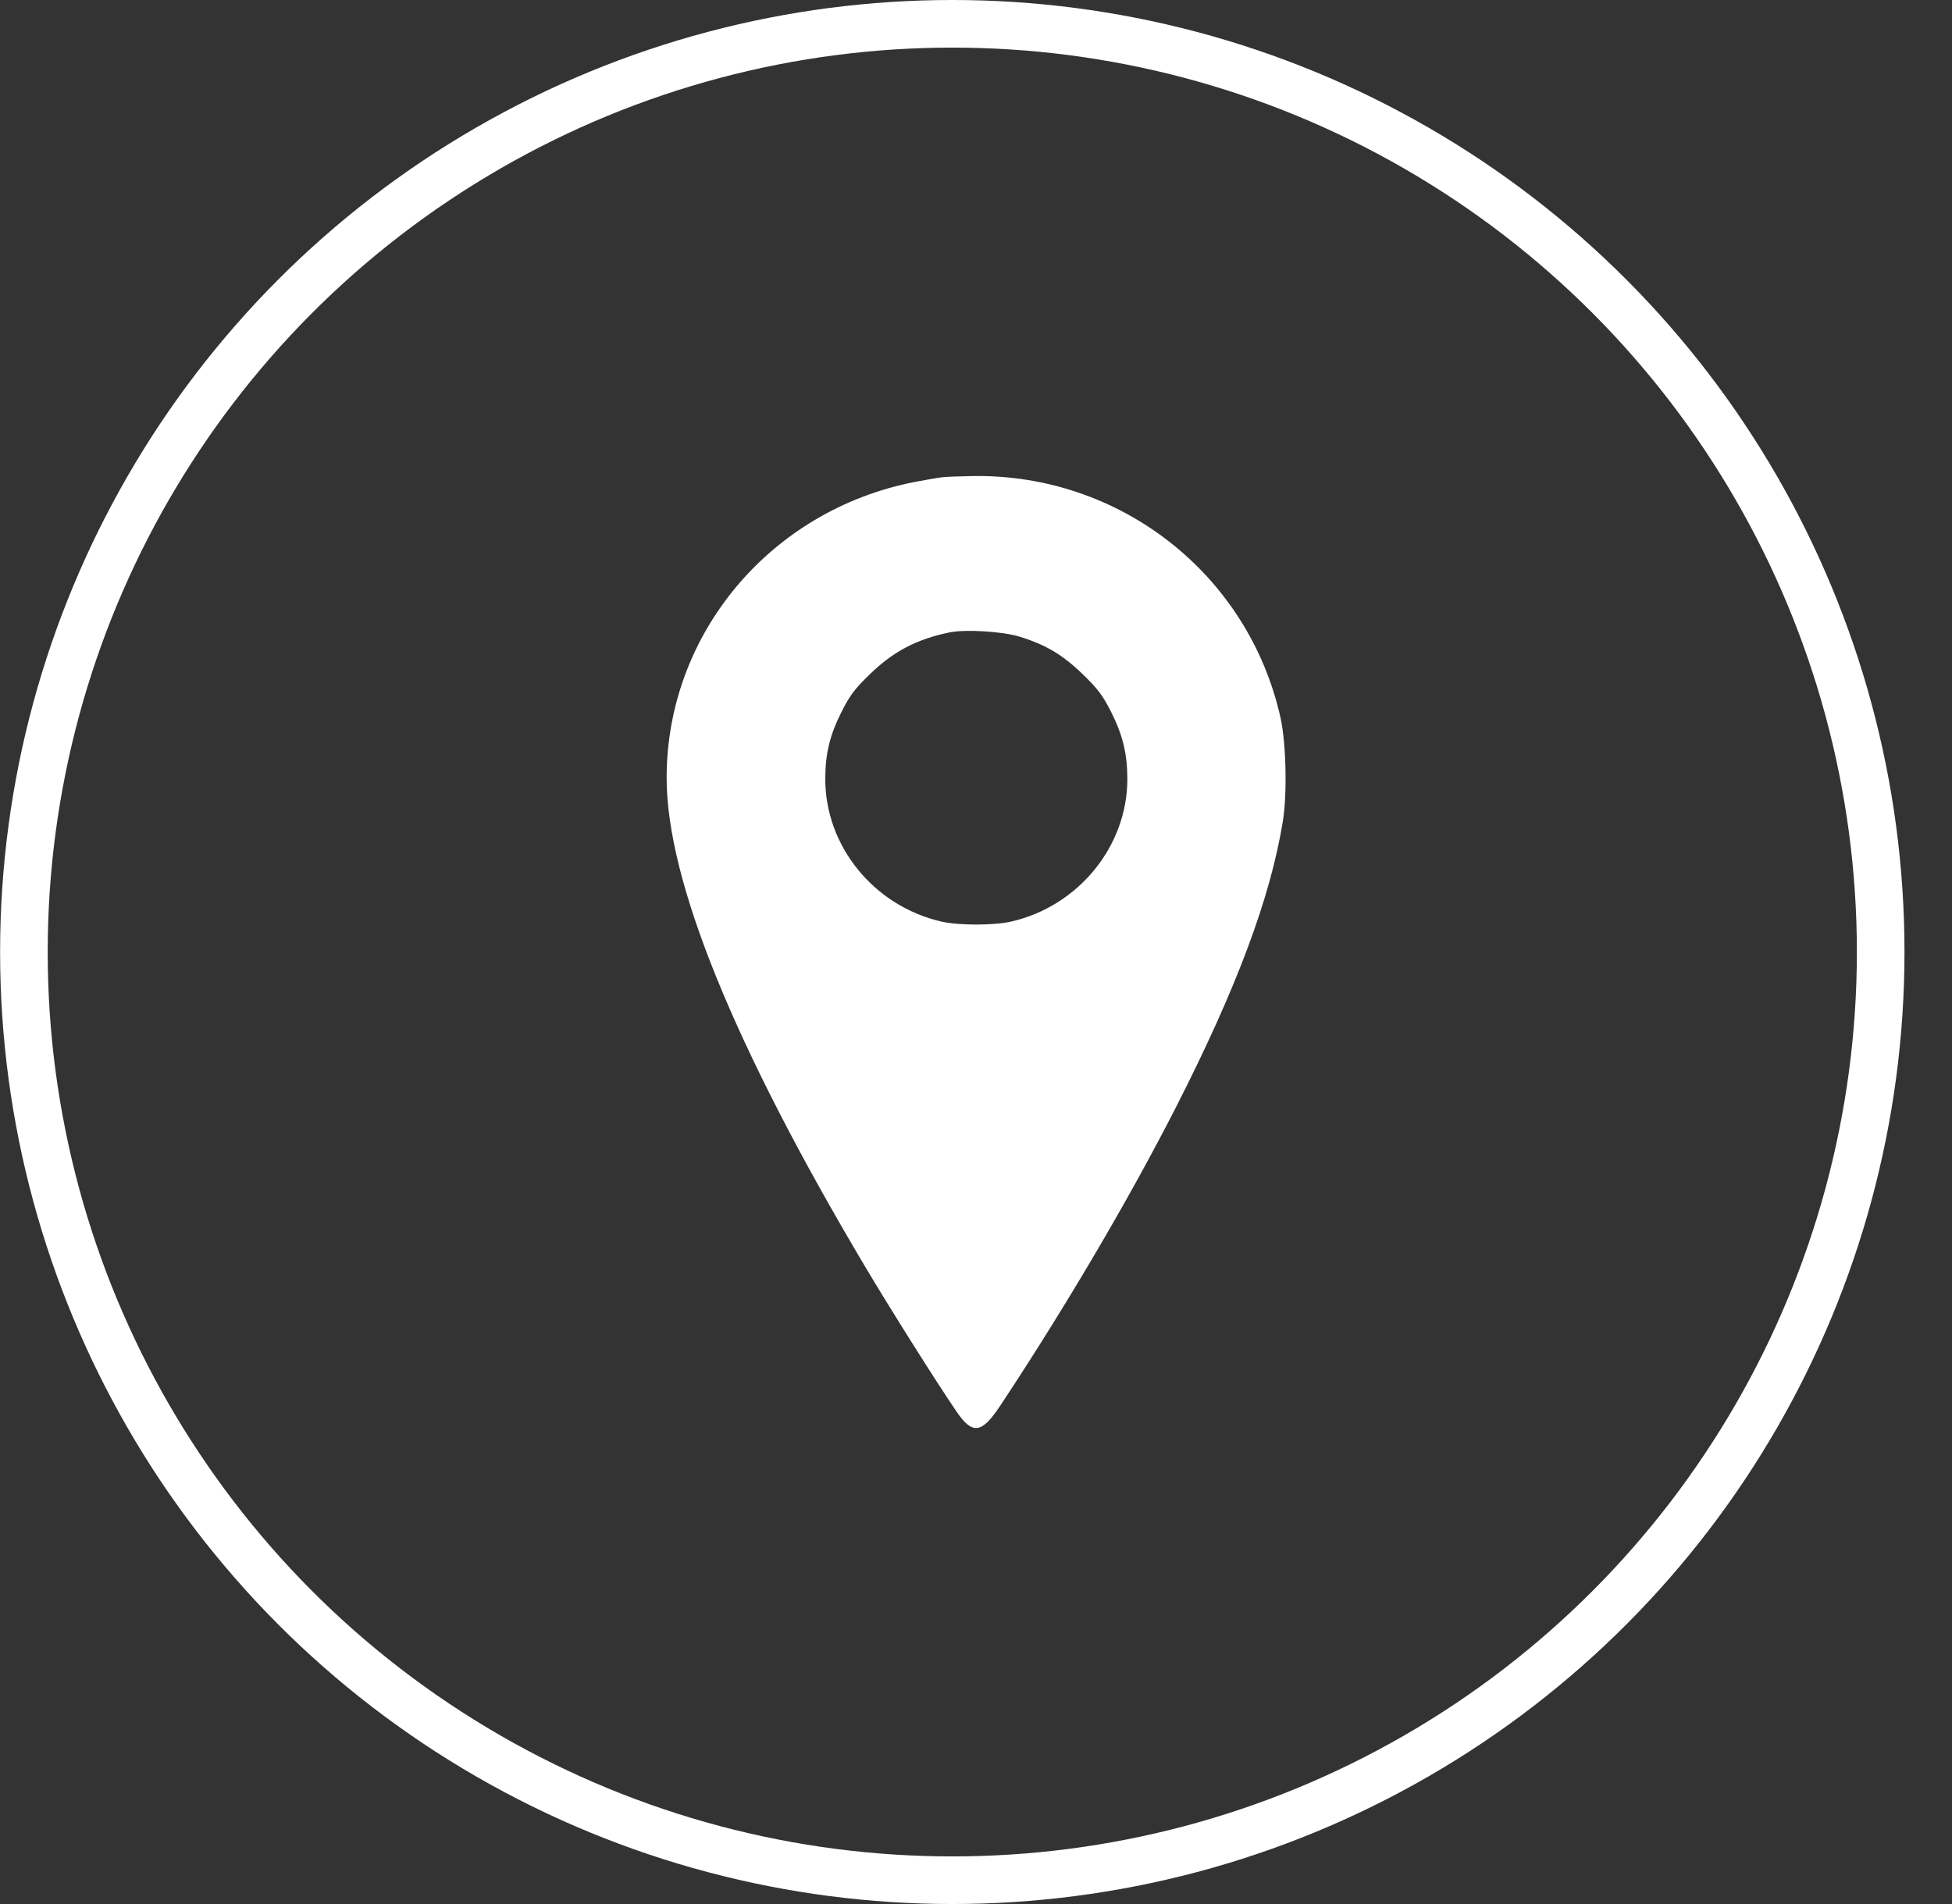
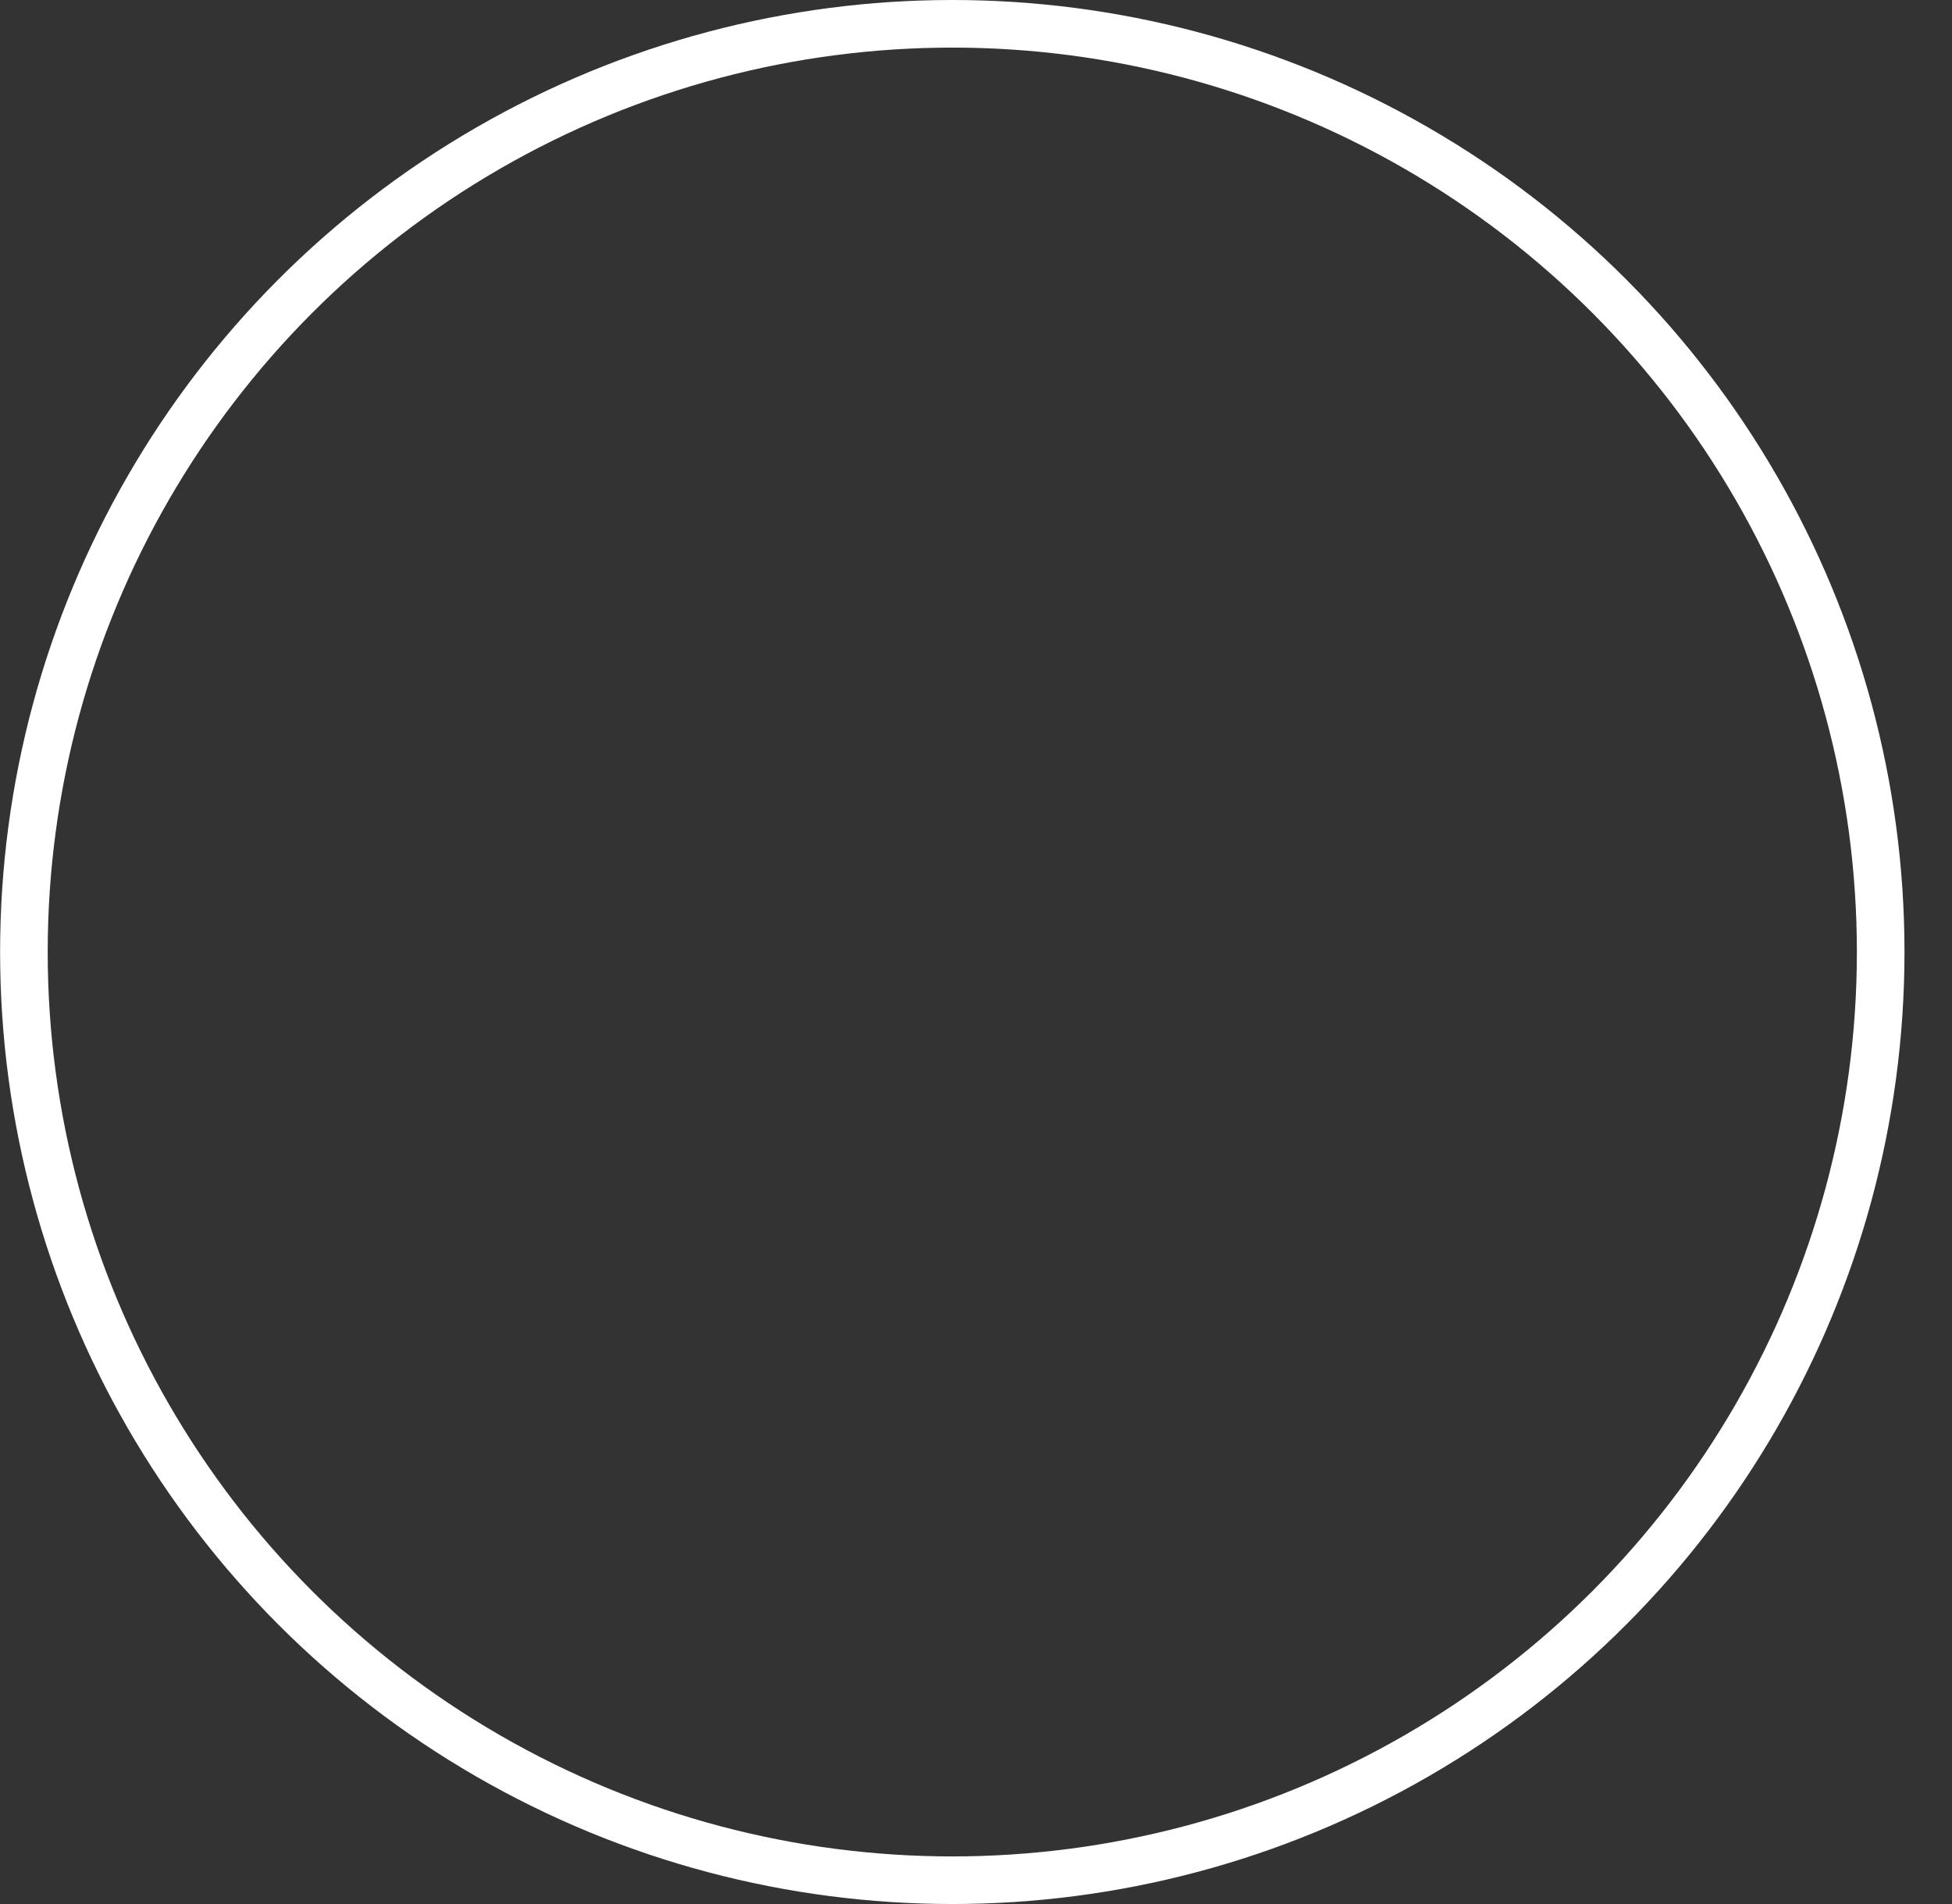
<svg xmlns="http://www.w3.org/2000/svg" width="41" height="40" viewBox="0 0 41 40" fill="none">
  <rect x="0" y="0" width="41" height="40" fill="#333333" stroke="none" />
  <circle cx="20.002" cy="20" r="19.5" stroke="white" />
-   <path fill-rule="evenodd" clip-rule="evenodd" d="M19.808 10.024C19.722 10.033 19.459 10.078 19.223 10.123C16.186 10.712 14.003 13.311 14.002 16.34C14.001 18.497 15.411 21.967 18.178 26.621C18.709 27.513 19.659 29.021 20.087 29.649C20.426 30.147 20.617 30.122 21.01 29.53C22.371 27.474 23.701 25.216 24.686 23.288C25.968 20.778 26.686 18.861 26.946 17.247C27.038 16.679 27.014 15.607 26.897 15.083C26.229 12.073 23.538 9.955 20.44 10.001C20.179 10.005 19.895 10.015 19.808 10.024ZM21.407 13.373C21.959 13.541 22.317 13.753 22.738 14.161C23.059 14.472 23.16 14.605 23.336 14.952C23.581 15.437 23.678 15.833 23.679 16.36C23.682 17.772 22.656 19.035 21.241 19.36C20.877 19.444 20.137 19.444 19.775 19.361C18.355 19.035 17.331 17.776 17.334 16.36C17.335 15.833 17.431 15.437 17.677 14.952C17.852 14.605 17.953 14.472 18.274 14.161C18.767 13.683 19.256 13.427 19.947 13.285C20.276 13.218 21.05 13.264 21.407 13.373Z" fill="white" />
</svg>